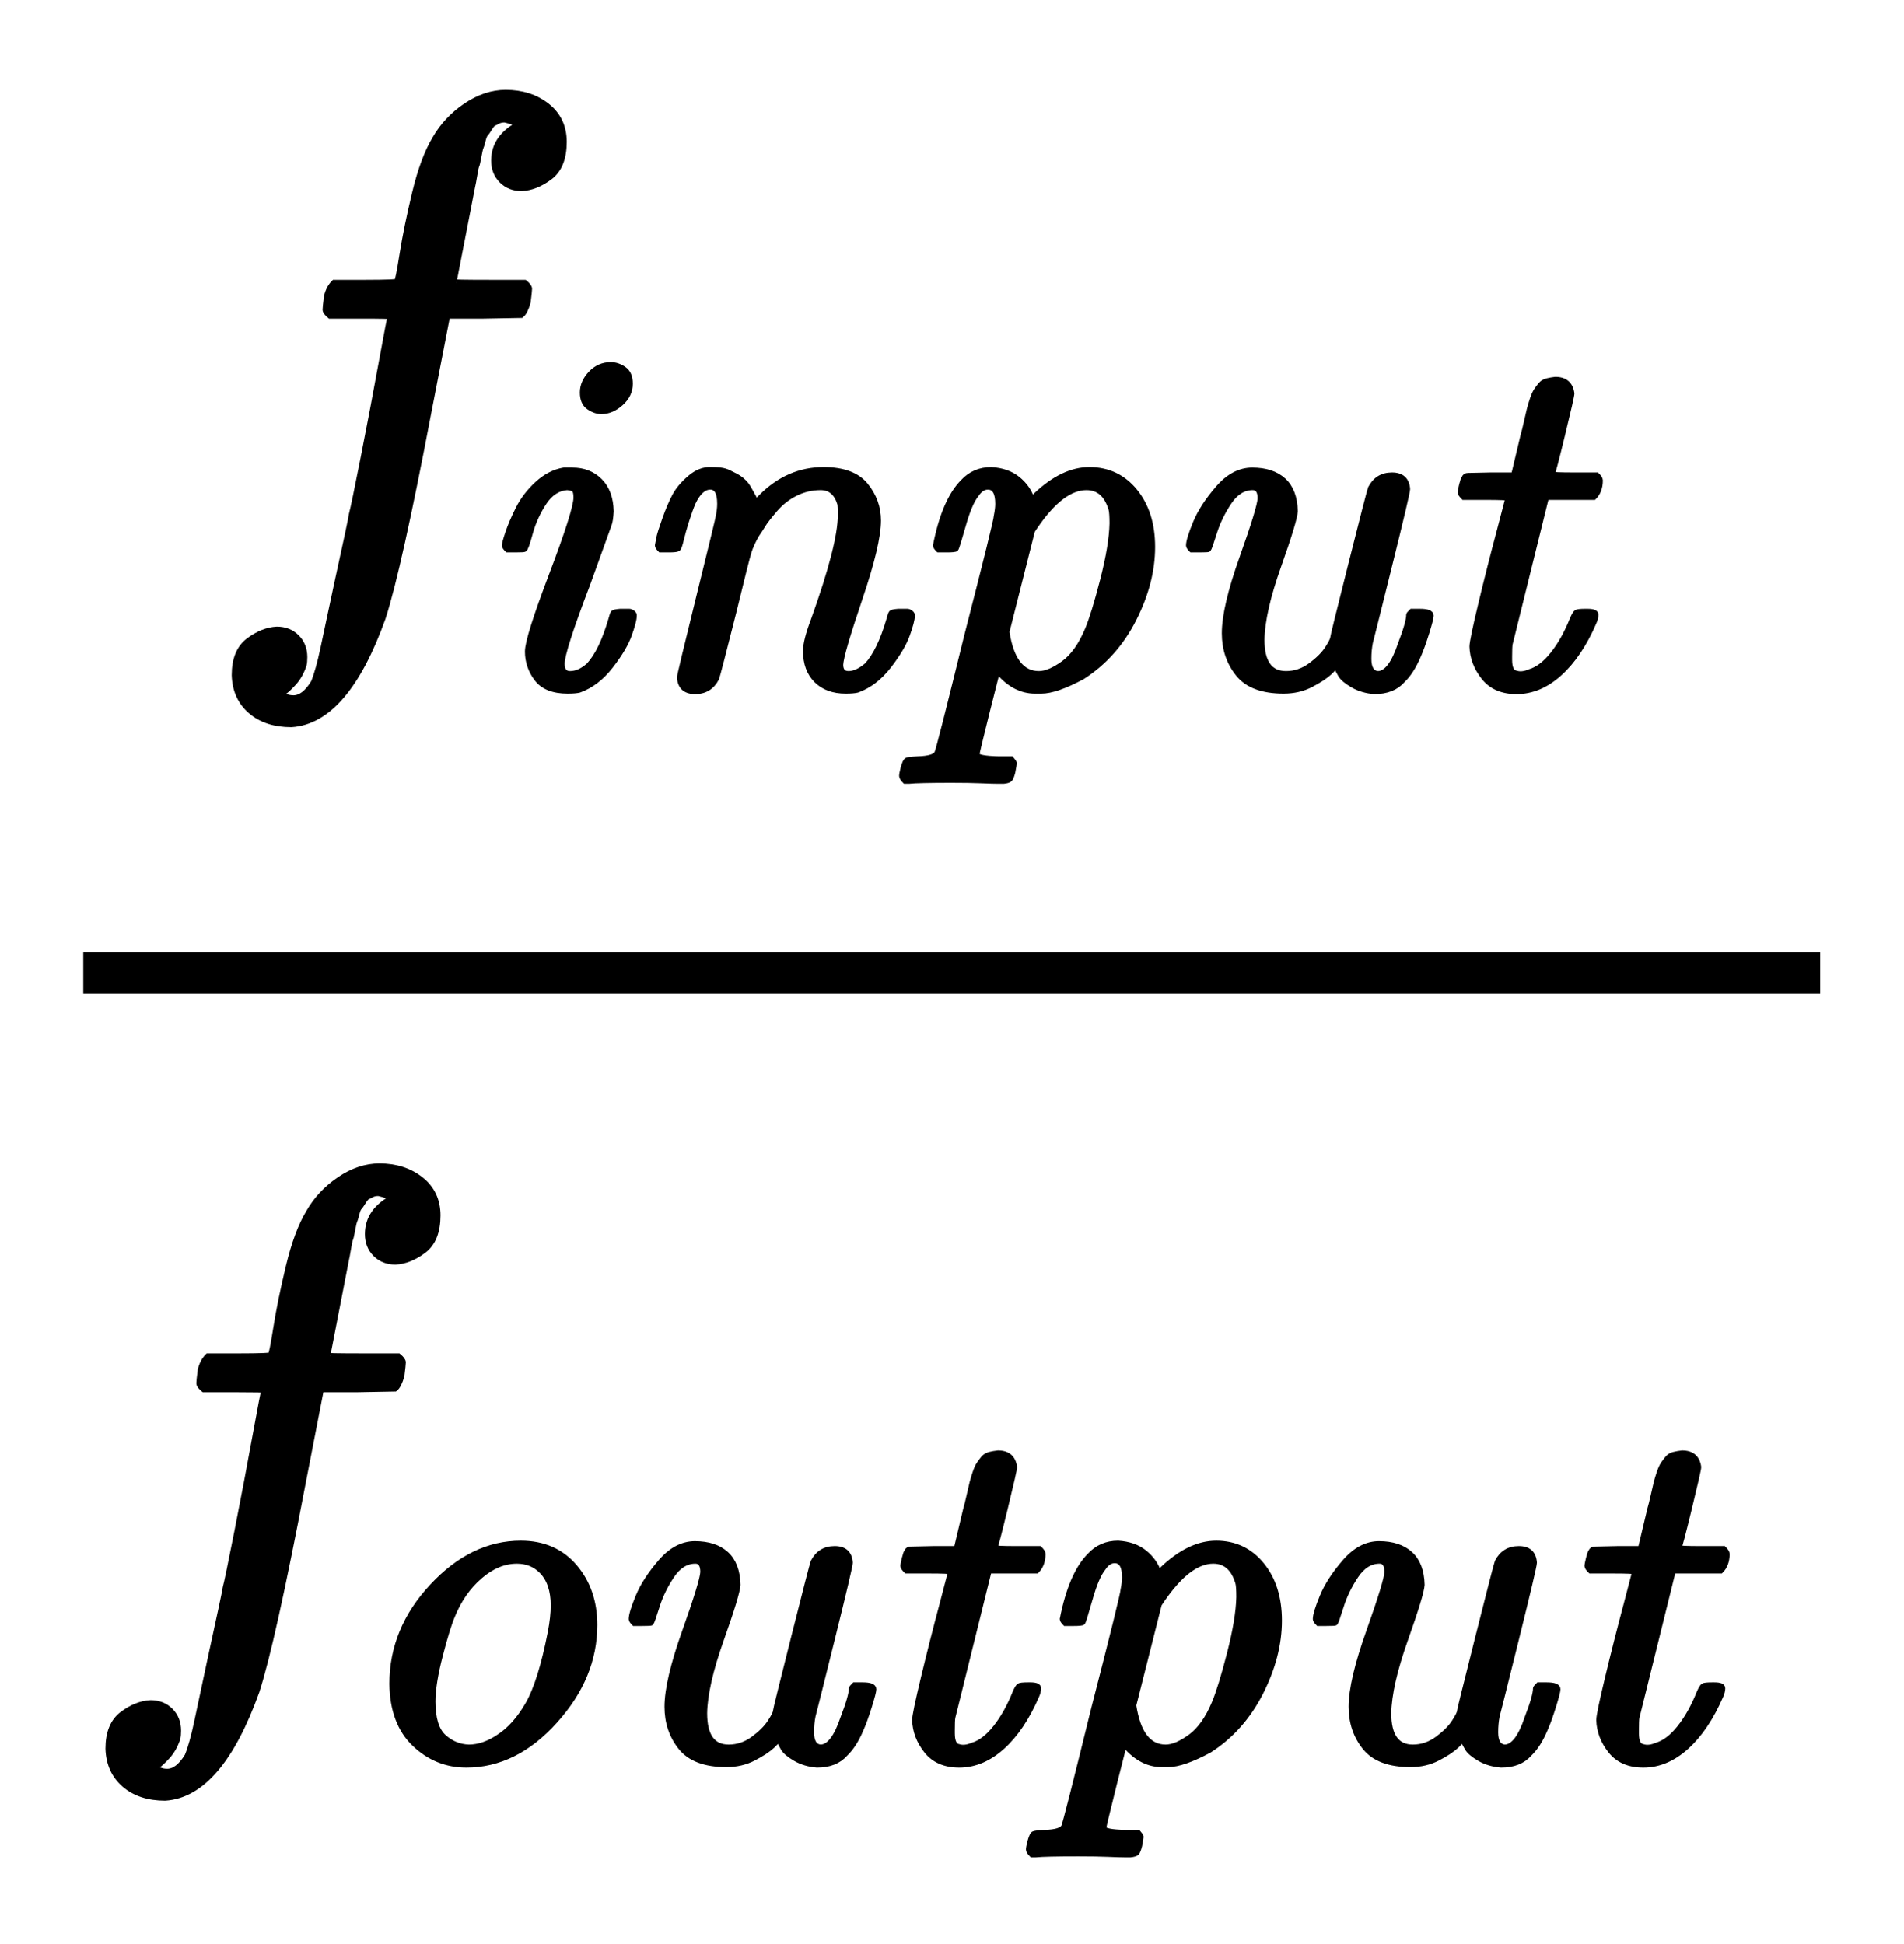
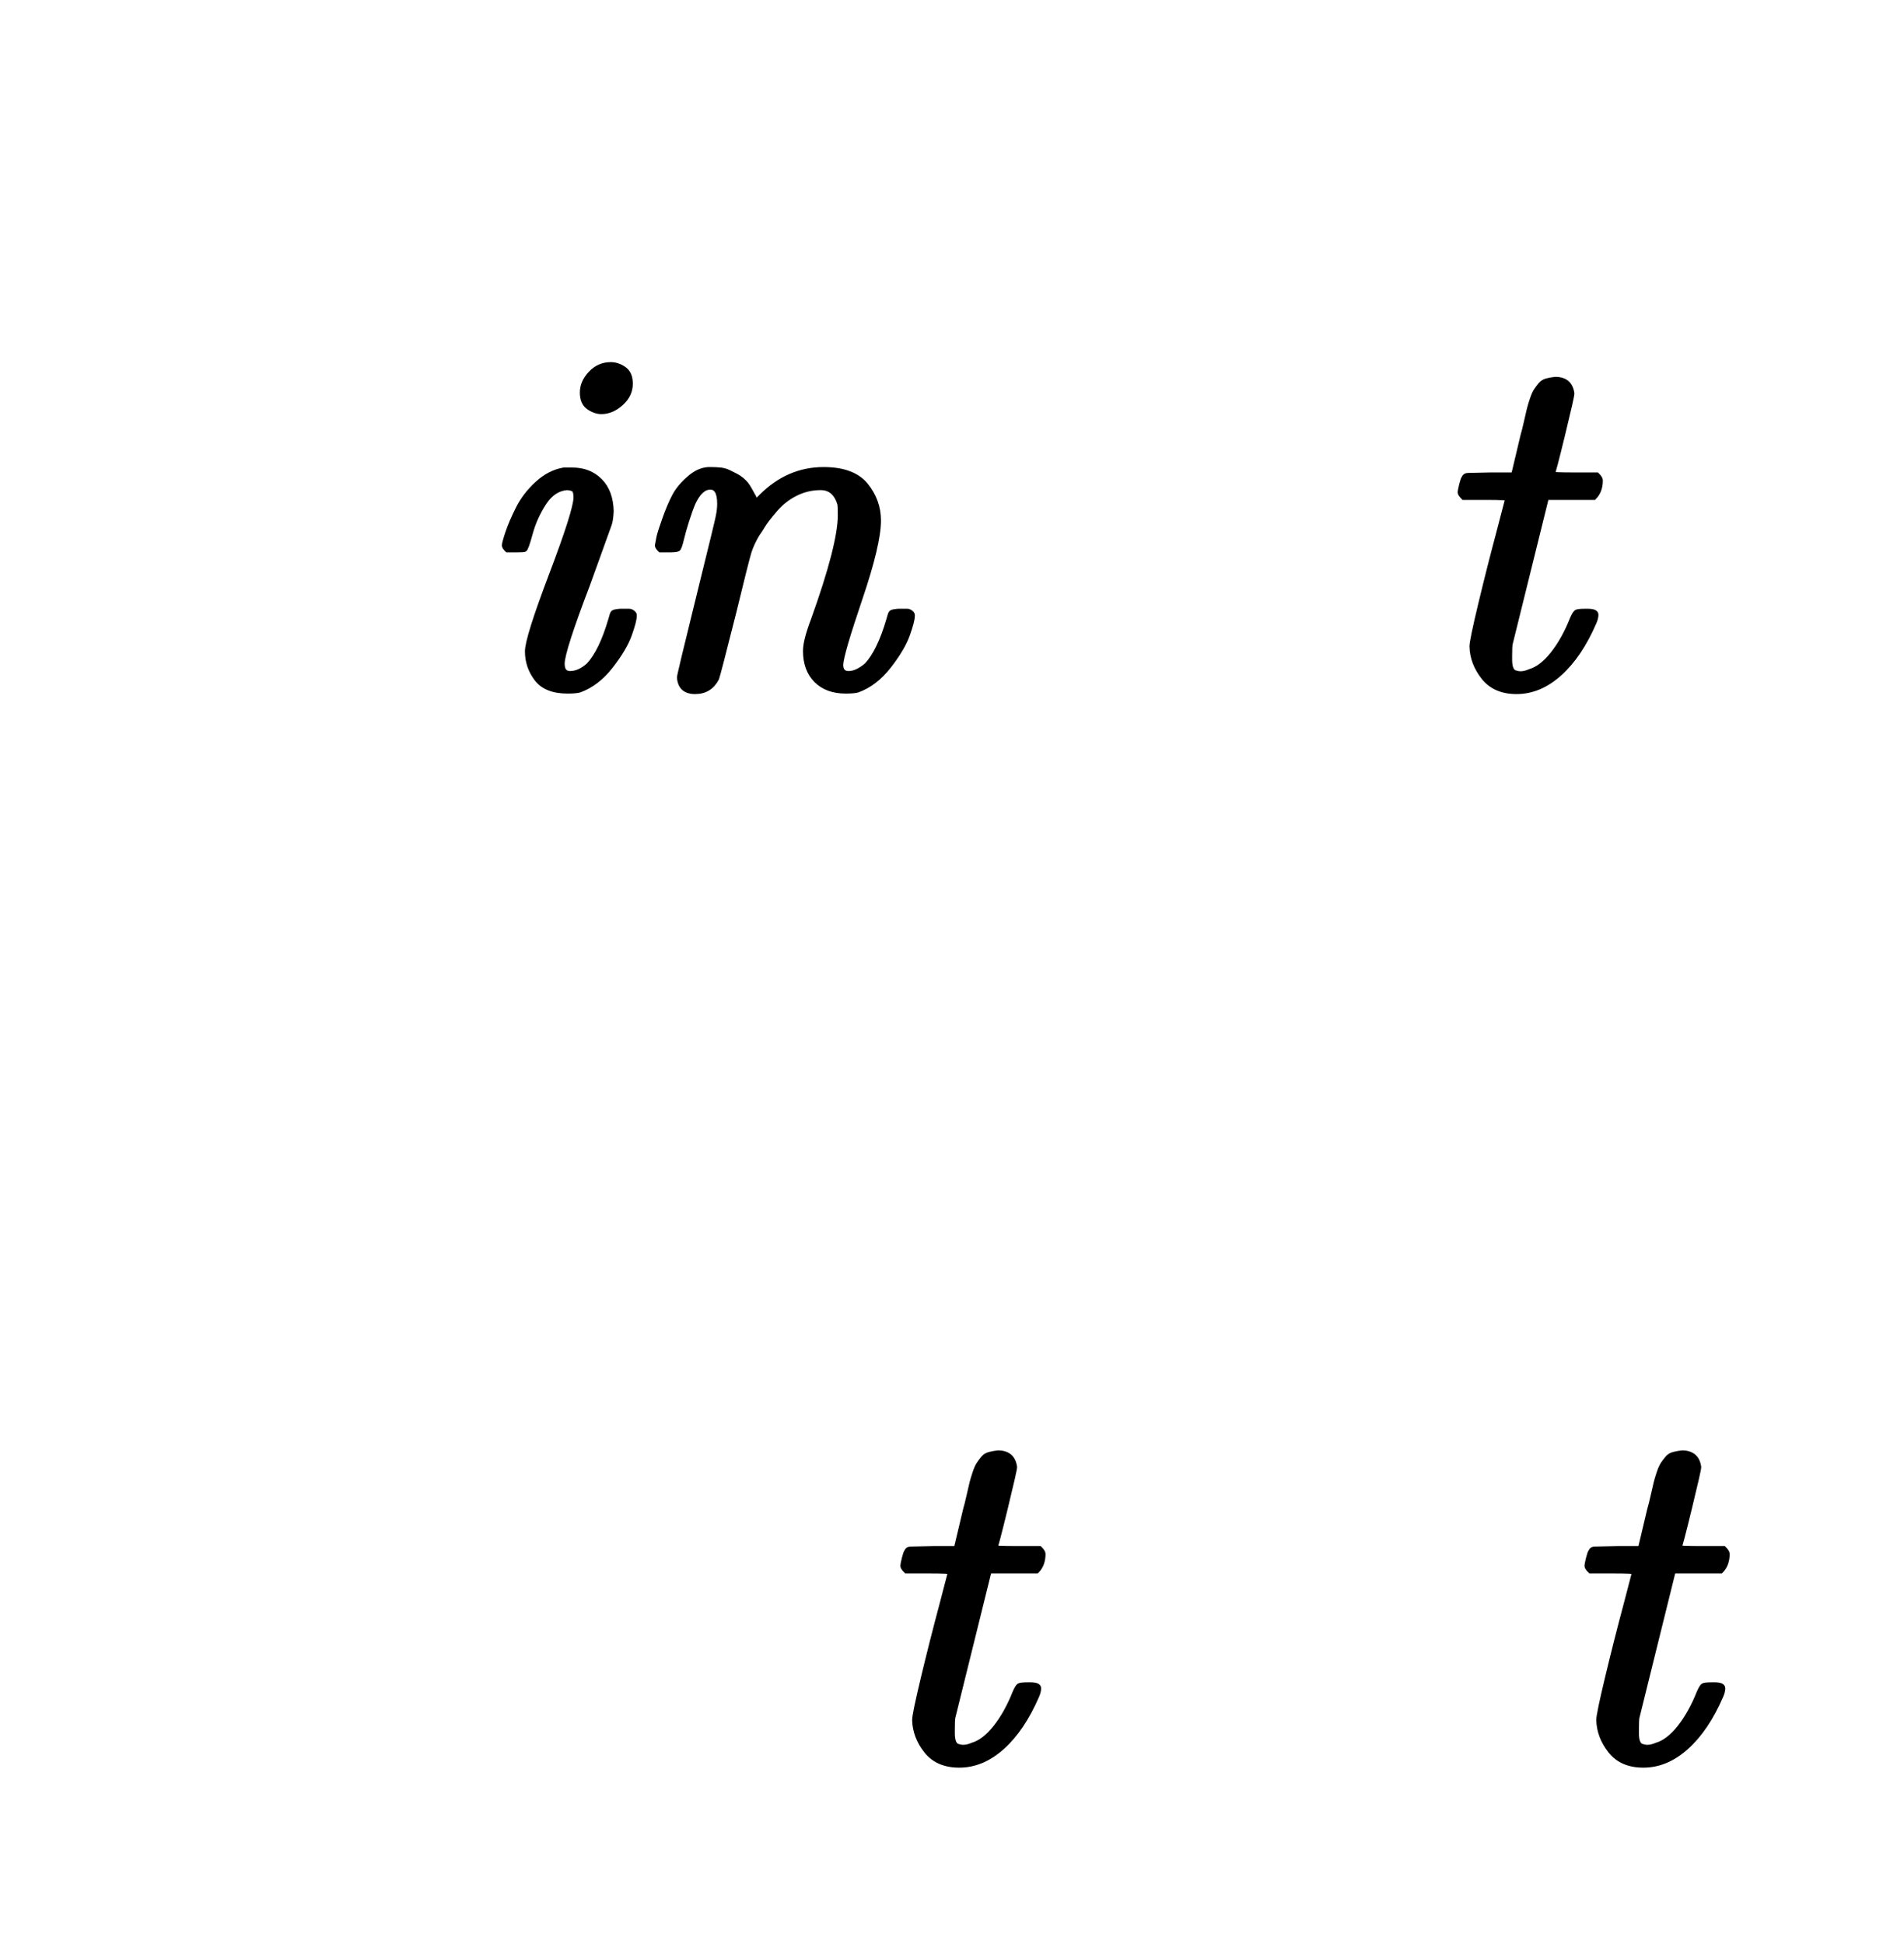
<svg xmlns="http://www.w3.org/2000/svg" xmlns:xlink="http://www.w3.org/1999/xlink" width="6.375ex" height="6.509ex" style="vertical-align: -2.671ex;" viewBox="0 -1652.5 2744.8 2802.6">
  <defs>
-     <path stroke-width="10" id="E1-MJMAINI-66" d="M351 608Q351 642 389 661Q368 668 365 668Q358 668 352 664Q349 663 347 661T342 654T337 647T333 637T330 627T327 614T324 601T321 587T318 571L291 432Q291 431 343 431H394Q400 426 400 423T398 404Q394 390 389 386L335 385H282L255 246Q212 20 189 -51Q136 -199 58 -204Q22 -204 0 -185T-23 -134Q-23 -100 -3 -85T37 -69Q54 -69 65 -80T76 -108Q76 -115 75 -119Q70 -134 61 -144T46 -158L39 -161Q39 -162 42 -163T50 -166T61 -168Q77 -168 91 -145Q98 -128 105 -95L125 -1Q145 90 146 98Q149 109 163 180T189 317T202 384T158 385H114Q108 390 108 393T110 412Q113 424 120 431H165Q211 431 211 433Q213 435 219 473T237 561T266 639Q282 667 310 686T367 705Q402 705 426 686T450 635Q450 600 430 585T390 569Q373 569 362 580T351 608Z" />
    <path stroke-width="10" id="E1-MJMAINI-69" d="M234 599Q234 620 251 638T292 656Q306 656 319 647T332 617Q332 594 313 577T273 560Q260 560 247 569T234 599ZM75 287Q75 292 82 313T103 362T142 413T196 441H214Q248 441 270 419T293 357Q292 338 289 330T245 208Q193 72 193 46Q193 26 209 26Q228 26 247 43Q273 71 292 136Q295 148 297 150T311 153H317Q327 153 330 153T337 150T340 143Q340 133 330 105T292 41T228 -8Q220 -10 204 -10Q160 -10 141 15T122 71Q122 98 171 227T221 384Q221 396 218 400T203 405Q175 403 156 374T128 312T116 279Q115 278 97 278H81Q75 284 75 287Z" />
    <path stroke-width="10" id="E1-MJMAINI-6E" d="M449 44Q449 26 465 26Q482 26 502 43Q528 71 547 136Q550 148 552 150T566 153H572Q582 153 585 153T592 150T595 143Q595 133 585 105T547 41T483 -8Q475 -10 459 -10Q421 -10 399 12T377 72Q377 93 393 135Q448 288 448 349Q448 367 447 372Q437 405 408 405Q381 405 357 393T315 360T291 329T278 309Q267 290 262 274T231 151Q199 24 196 16Q182 -11 152 -11T120 18Q120 23 159 181Q199 343 199 346Q202 360 202 372Q202 406 183 406Q163 406 148 374Q142 360 135 338T124 299T117 280T98 278H81Q75 284 75 287Q76 293 78 303T90 341T110 388T141 425T184 442Q195 442 204 441T221 436T235 429T247 421T256 412T262 403T267 394T271 387T273 381L274 378V374L287 387Q342 442 414 442Q474 442 500 410T526 338Q526 290 488 178T449 44Z" />
-     <path stroke-width="10" id="E1-MJMAINI-70" d="M81 278Q75 284 75 287Q93 379 131 417Q154 442 189 442Q222 440 243 423T272 382L280 390Q335 442 389 442Q446 442 482 398T518 284Q518 212 480 137T375 19Q321 -10 291 -10H282H278Q237 -10 204 28L202 32L181 -51Q160 -135 160 -139Q160 -147 205 -148H230Q236 -155 236 -157T233 -175Q230 -187 227 -190T214 -194Q211 -194 202 -194T169 -193T108 -192Q40 -192 21 -194H13Q6 -187 6 -183T9 -167Q13 -153 16 -151T39 -148Q73 -147 78 -136Q82 -128 139 104Q199 337 199 347Q202 362 202 372Q202 406 182 406Q169 406 159 391Q145 374 132 328T117 280T98 278H81ZM221 111Q234 26 286 26Q307 26 336 47T385 116Q398 147 416 217T435 332Q435 354 433 361Q420 405 383 405Q333 405 279 326L273 317L221 111Z" />
-     <path stroke-width="10" id="E1-MJMAINI-75" d="M75 287Q75 299 89 333T135 404T205 441Q246 441 269 420T293 357Q292 338 259 245T225 95Q225 26 274 26Q301 26 324 43T358 77T369 99Q369 102 406 249T446 404Q460 431 490 431T522 402Q522 394 485 245T446 89Q443 74 443 56Q443 28 461 26Q487 26 507 86Q524 130 524 146Q524 147 530 153H547Q570 153 570 144Q570 138 561 109T544 62Q530 29 512 12Q492 -11 454 -11Q429 -9 410 2T385 23T376 41L363 28Q350 16 325 3T269 -10Q204 -10 176 25T148 108Q148 161 184 262T221 383Q221 405 206 405Q178 405 158 375T128 313T116 279Q115 278 97 278H81Q75 284 75 287Z" />
    <path stroke-width="10" id="E1-MJMAINI-74" d="M94 385Q87 392 87 395Q87 399 90 411T95 425Q97 430 103 430T149 431H196L215 511Q218 521 222 539T228 565T234 585T242 603T251 615T264 623T281 626Q311 626 315 597Q315 591 296 513T275 433Q275 431 320 431H366Q373 424 373 420Q373 398 360 385H263L189 86Q188 80 188 61V54Q188 29 201 27Q213 23 229 30Q253 37 276 66T316 138Q321 149 324 151T342 153H347Q364 153 364 146T360 130Q331 63 290 26T202 -11Q158 -11 135 18T111 81Q111 93 129 168T166 314L184 383Q184 385 139 385H94Z" />
-     <path stroke-width="10" id="E1-MJMAINI-6F" d="M103 155Q103 266 185 354T366 442Q435 442 476 394T517 275Q517 169 436 79T255 -11Q194 -11 149 32T103 155ZM187 119Q187 67 209 47T260 26Q290 26 321 47Q354 68 380 113T426 260Q432 291 432 315Q432 361 408 385Q388 405 358 405Q319 405 283 374T227 294Q217 271 202 213T187 119Z" />
  </defs>
  <g stroke="currentColor" fill="currentColor" stroke-width="0" transform="matrix(1 0 0 -1 0 0)">
    <g transform="translate(120,0)">
-       <rect stroke="none" width="2504" height="60" x="0" y="220" />
      <g transform="translate(242,813)">
        <use xlink:href="#E1-MJMAINI-66" x="0" y="0" />
        <g transform="translate(312,-150)">
          <use transform="scale(0.707)" xlink:href="#E1-MJMAINI-69" x="0" y="0" />
          <use transform="scale(0.707)" xlink:href="#E1-MJMAINI-6E" x="312" y="0" />
          <use transform="scale(0.707)" xlink:href="#E1-MJMAINI-70" x="879" y="0" />
          <use transform="scale(0.707)" xlink:href="#E1-MJMAINI-75" x="1395" y="0" />
          <use transform="scale(0.707)" xlink:href="#E1-MJMAINI-74" x="1937" y="0" />
        </g>
      </g>
      <g transform="translate(60,-735)">
        <use xlink:href="#E1-MJMAINI-66" x="0" y="0" />
        <g transform="translate(312,-150)">
          <use transform="scale(0.707)" xlink:href="#E1-MJMAINI-6F" x="0" y="0" />
          <use transform="scale(0.707)" xlink:href="#E1-MJMAINI-75" x="516" y="0" />
          <use transform="scale(0.707)" xlink:href="#E1-MJMAINI-74" x="1058" y="0" />
          <use transform="scale(0.707)" xlink:href="#E1-MJMAINI-70" x="1395" y="0" />
          <use transform="scale(0.707)" xlink:href="#E1-MJMAINI-75" x="1911" y="0" />
          <use transform="scale(0.707)" xlink:href="#E1-MJMAINI-74" x="2453" y="0" />
        </g>
      </g>
    </g>
  </g>
</svg>